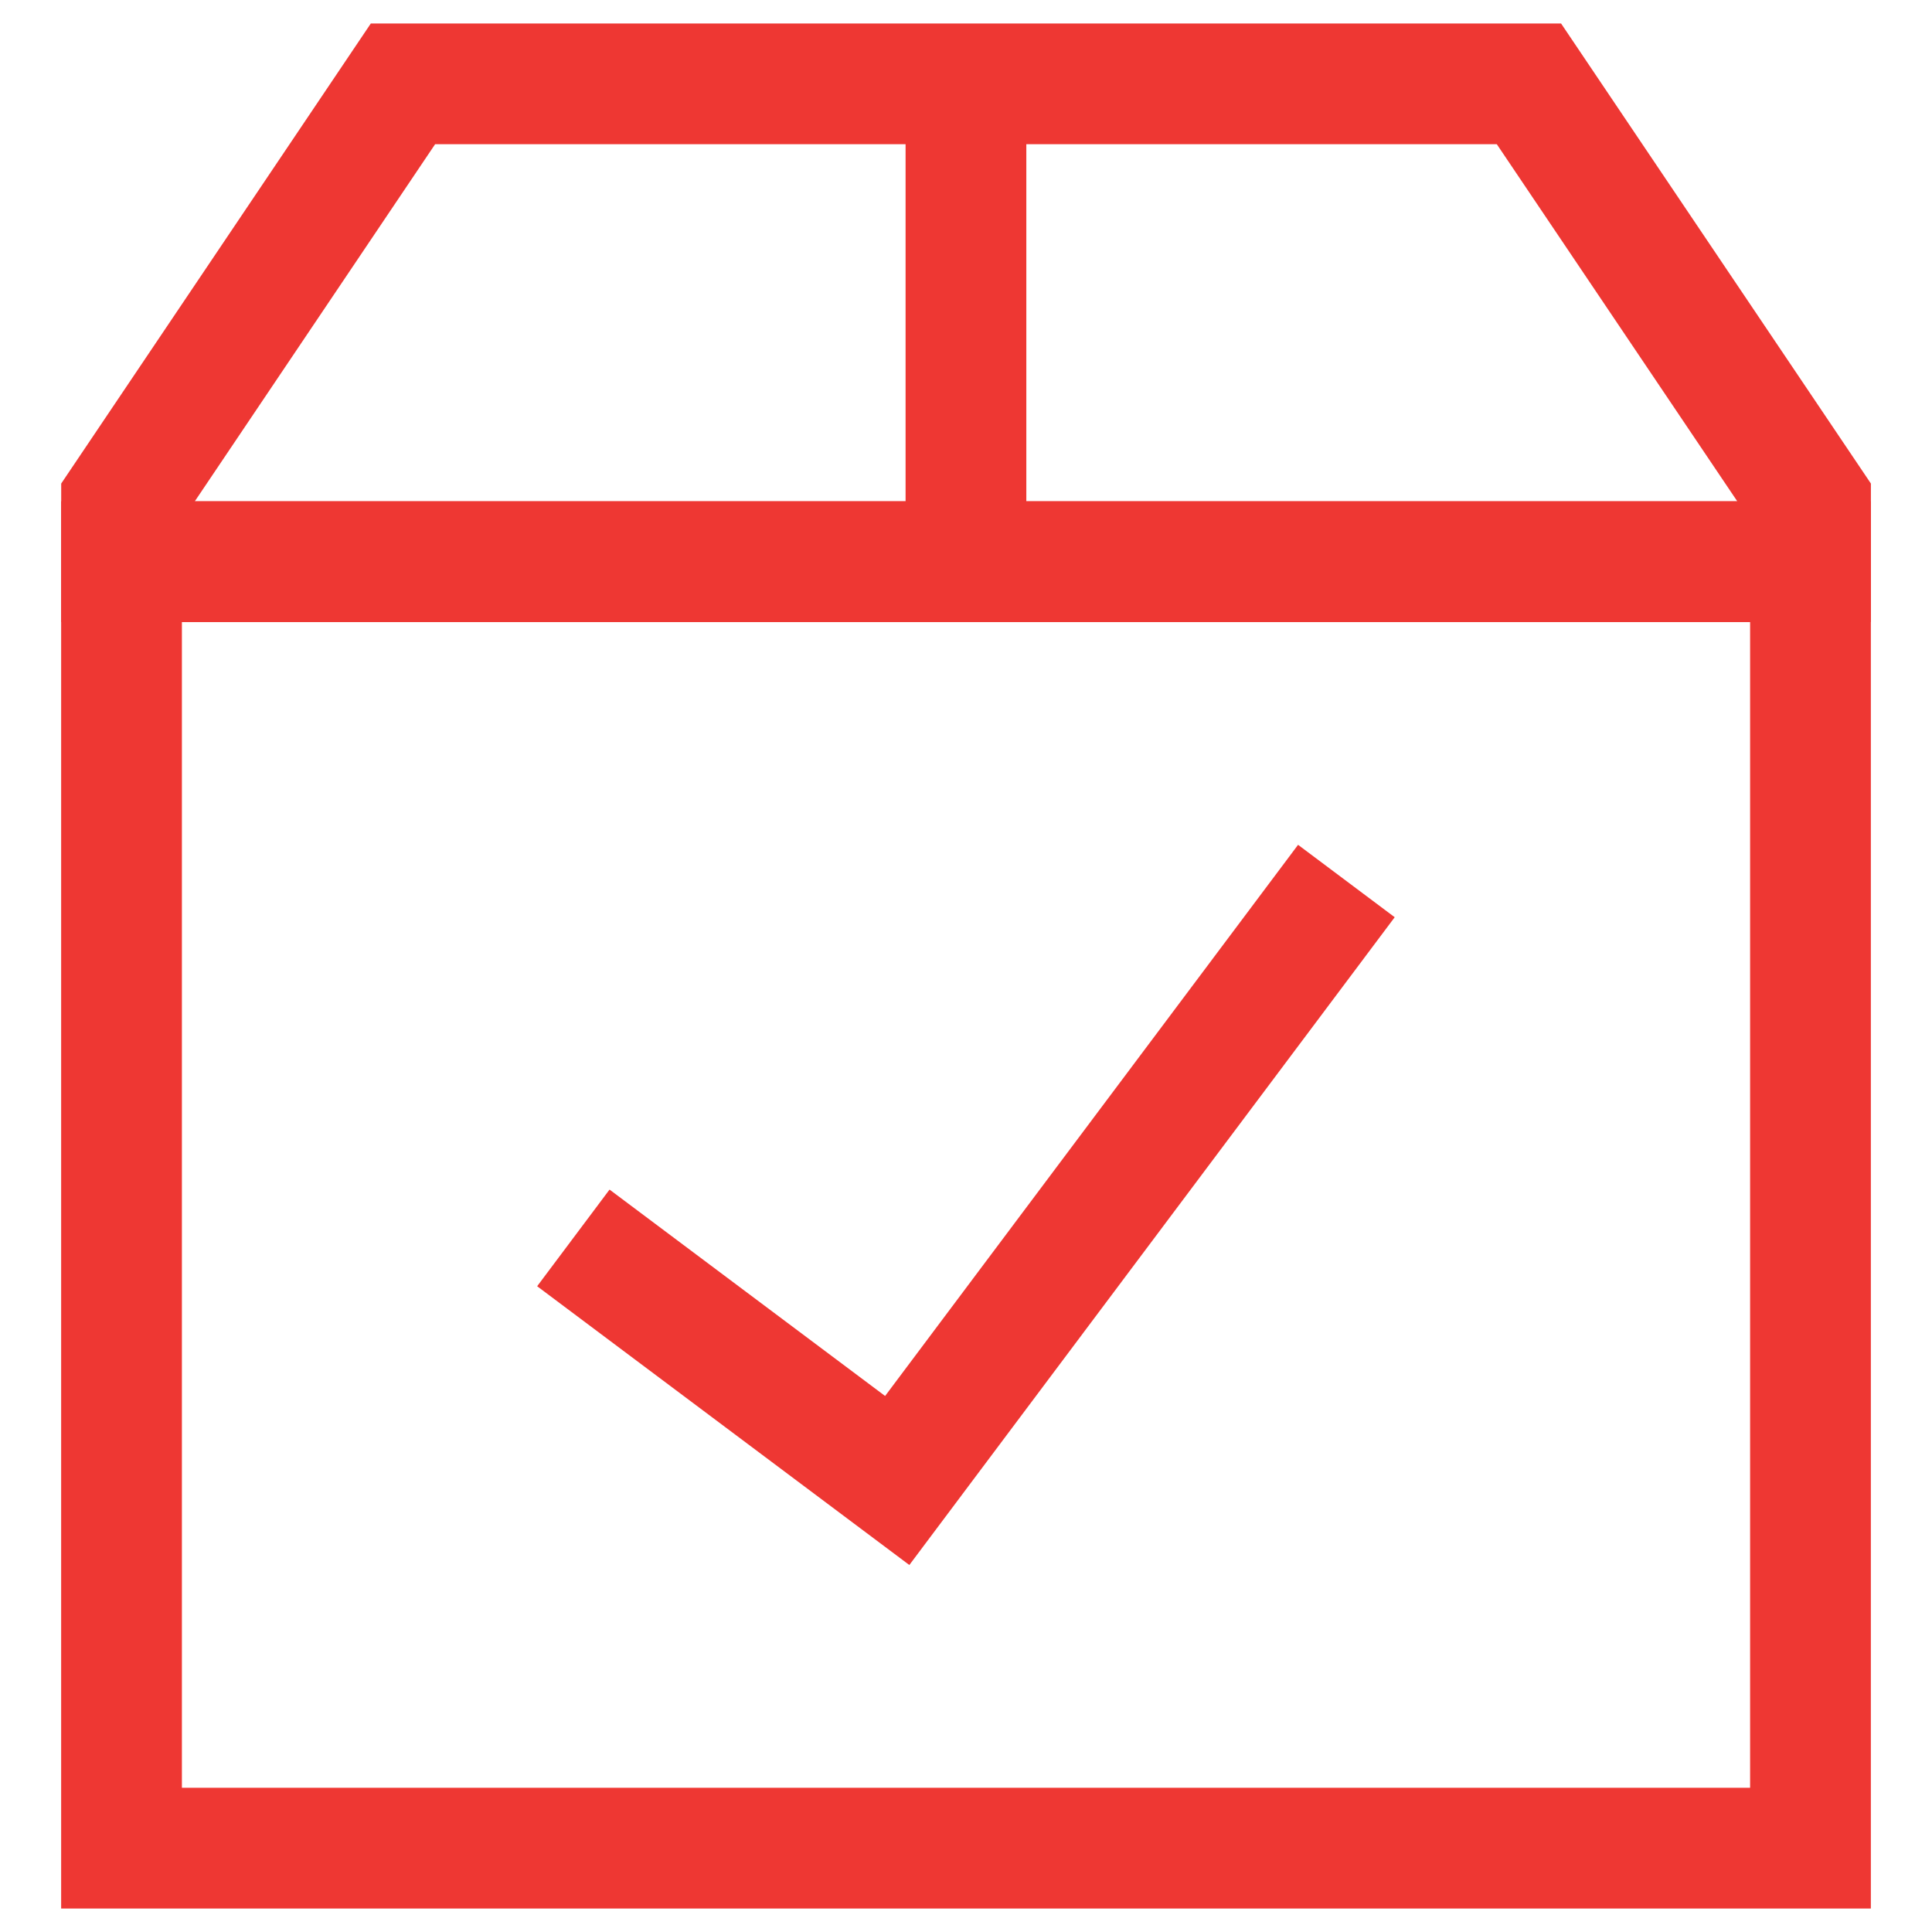
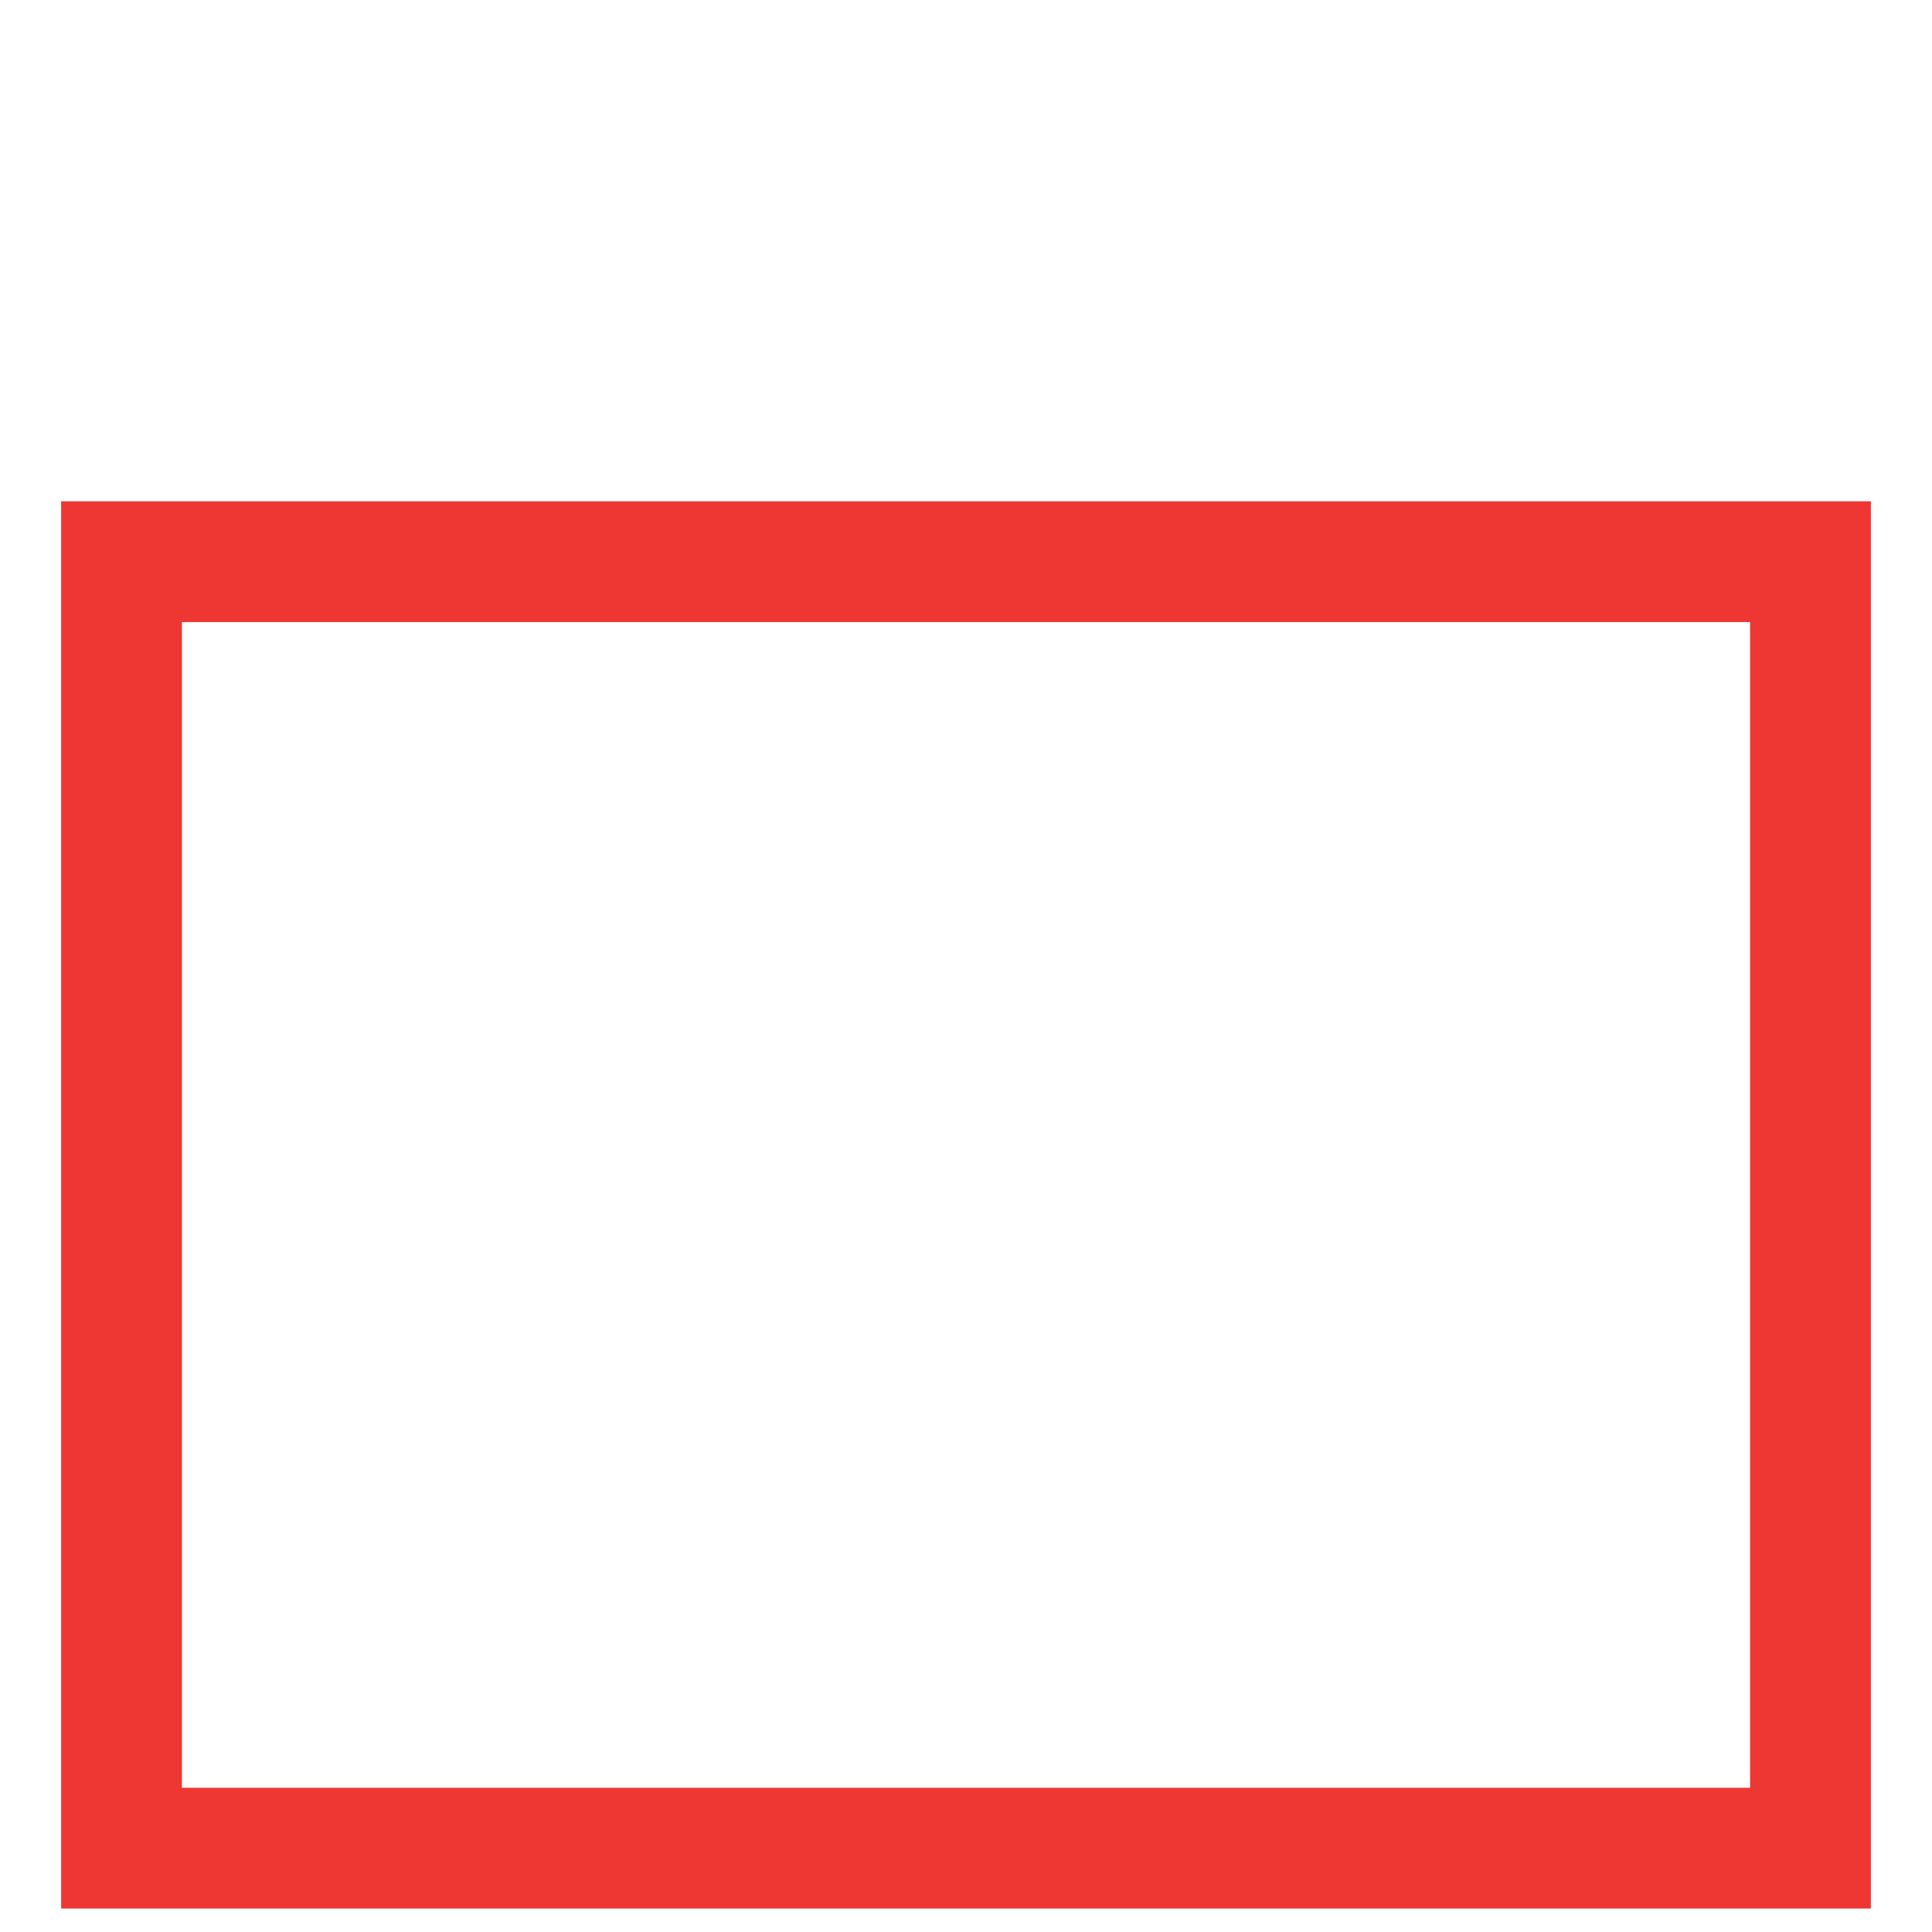
<svg xmlns="http://www.w3.org/2000/svg" width="40" height="40" viewBox="0 0 40 40" fill="none">
-   <path d="M27.126 19.241L18.576 30.652L12.871 26.379" stroke="#EE3733" stroke-width="2.5" stroke-linecap="square" />
-   <path d="M8.343 1.736L2.517 10.393V11.629H37.485V10.393L31.655 1.736H8.343Z" stroke="#EE3733" stroke-width="2.5" />
-   <path d="M19.999 1.736V11.629" stroke="#EE3733" stroke-width="2.5" />
  <path d="M2.516 38.264V11.629H37.484V38.264H2.513H2.516Z" stroke="#EE3733" stroke-width="2.5" />
</svg>